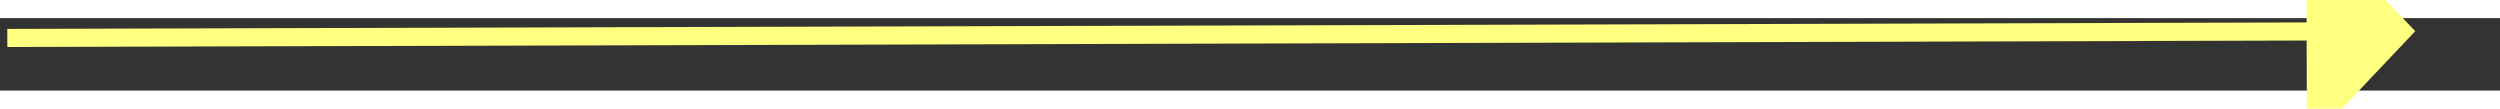
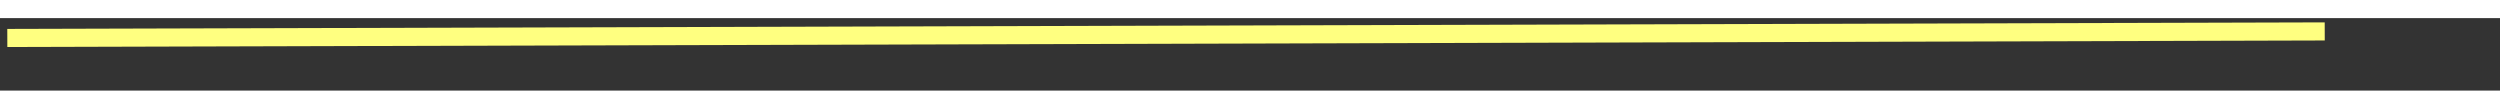
<svg xmlns="http://www.w3.org/2000/svg" version="1.1" width="138px" height="6px" preserveAspectRatio="xMinYMid meet" viewBox="922 4881  138 4">
  <rect x="922" y="4881" width="138" height="4" fill="#333333" stroke="none" />
  <g transform="matrix(0.731 0.682 -0.682 0.731 3596.426 635.94 )">
-     <path d="M 985.2 4944  L 991.5 4950  L 997.8 4944  L 985.2 4944  Z " fill-rule="nonzero" fill="#ffff80" stroke="none" transform="matrix(-0.684 -0.729 0.729 -0.684 -1891.754 8947.794 )" />
    <path d="M 991.5 4817  L 991.5 4945  " stroke-width="1" stroke="#ffff80" fill="none" transform="matrix(-0.684 -0.729 0.729 -0.684 -1891.754 8947.794 )" />
  </g>
</svg>